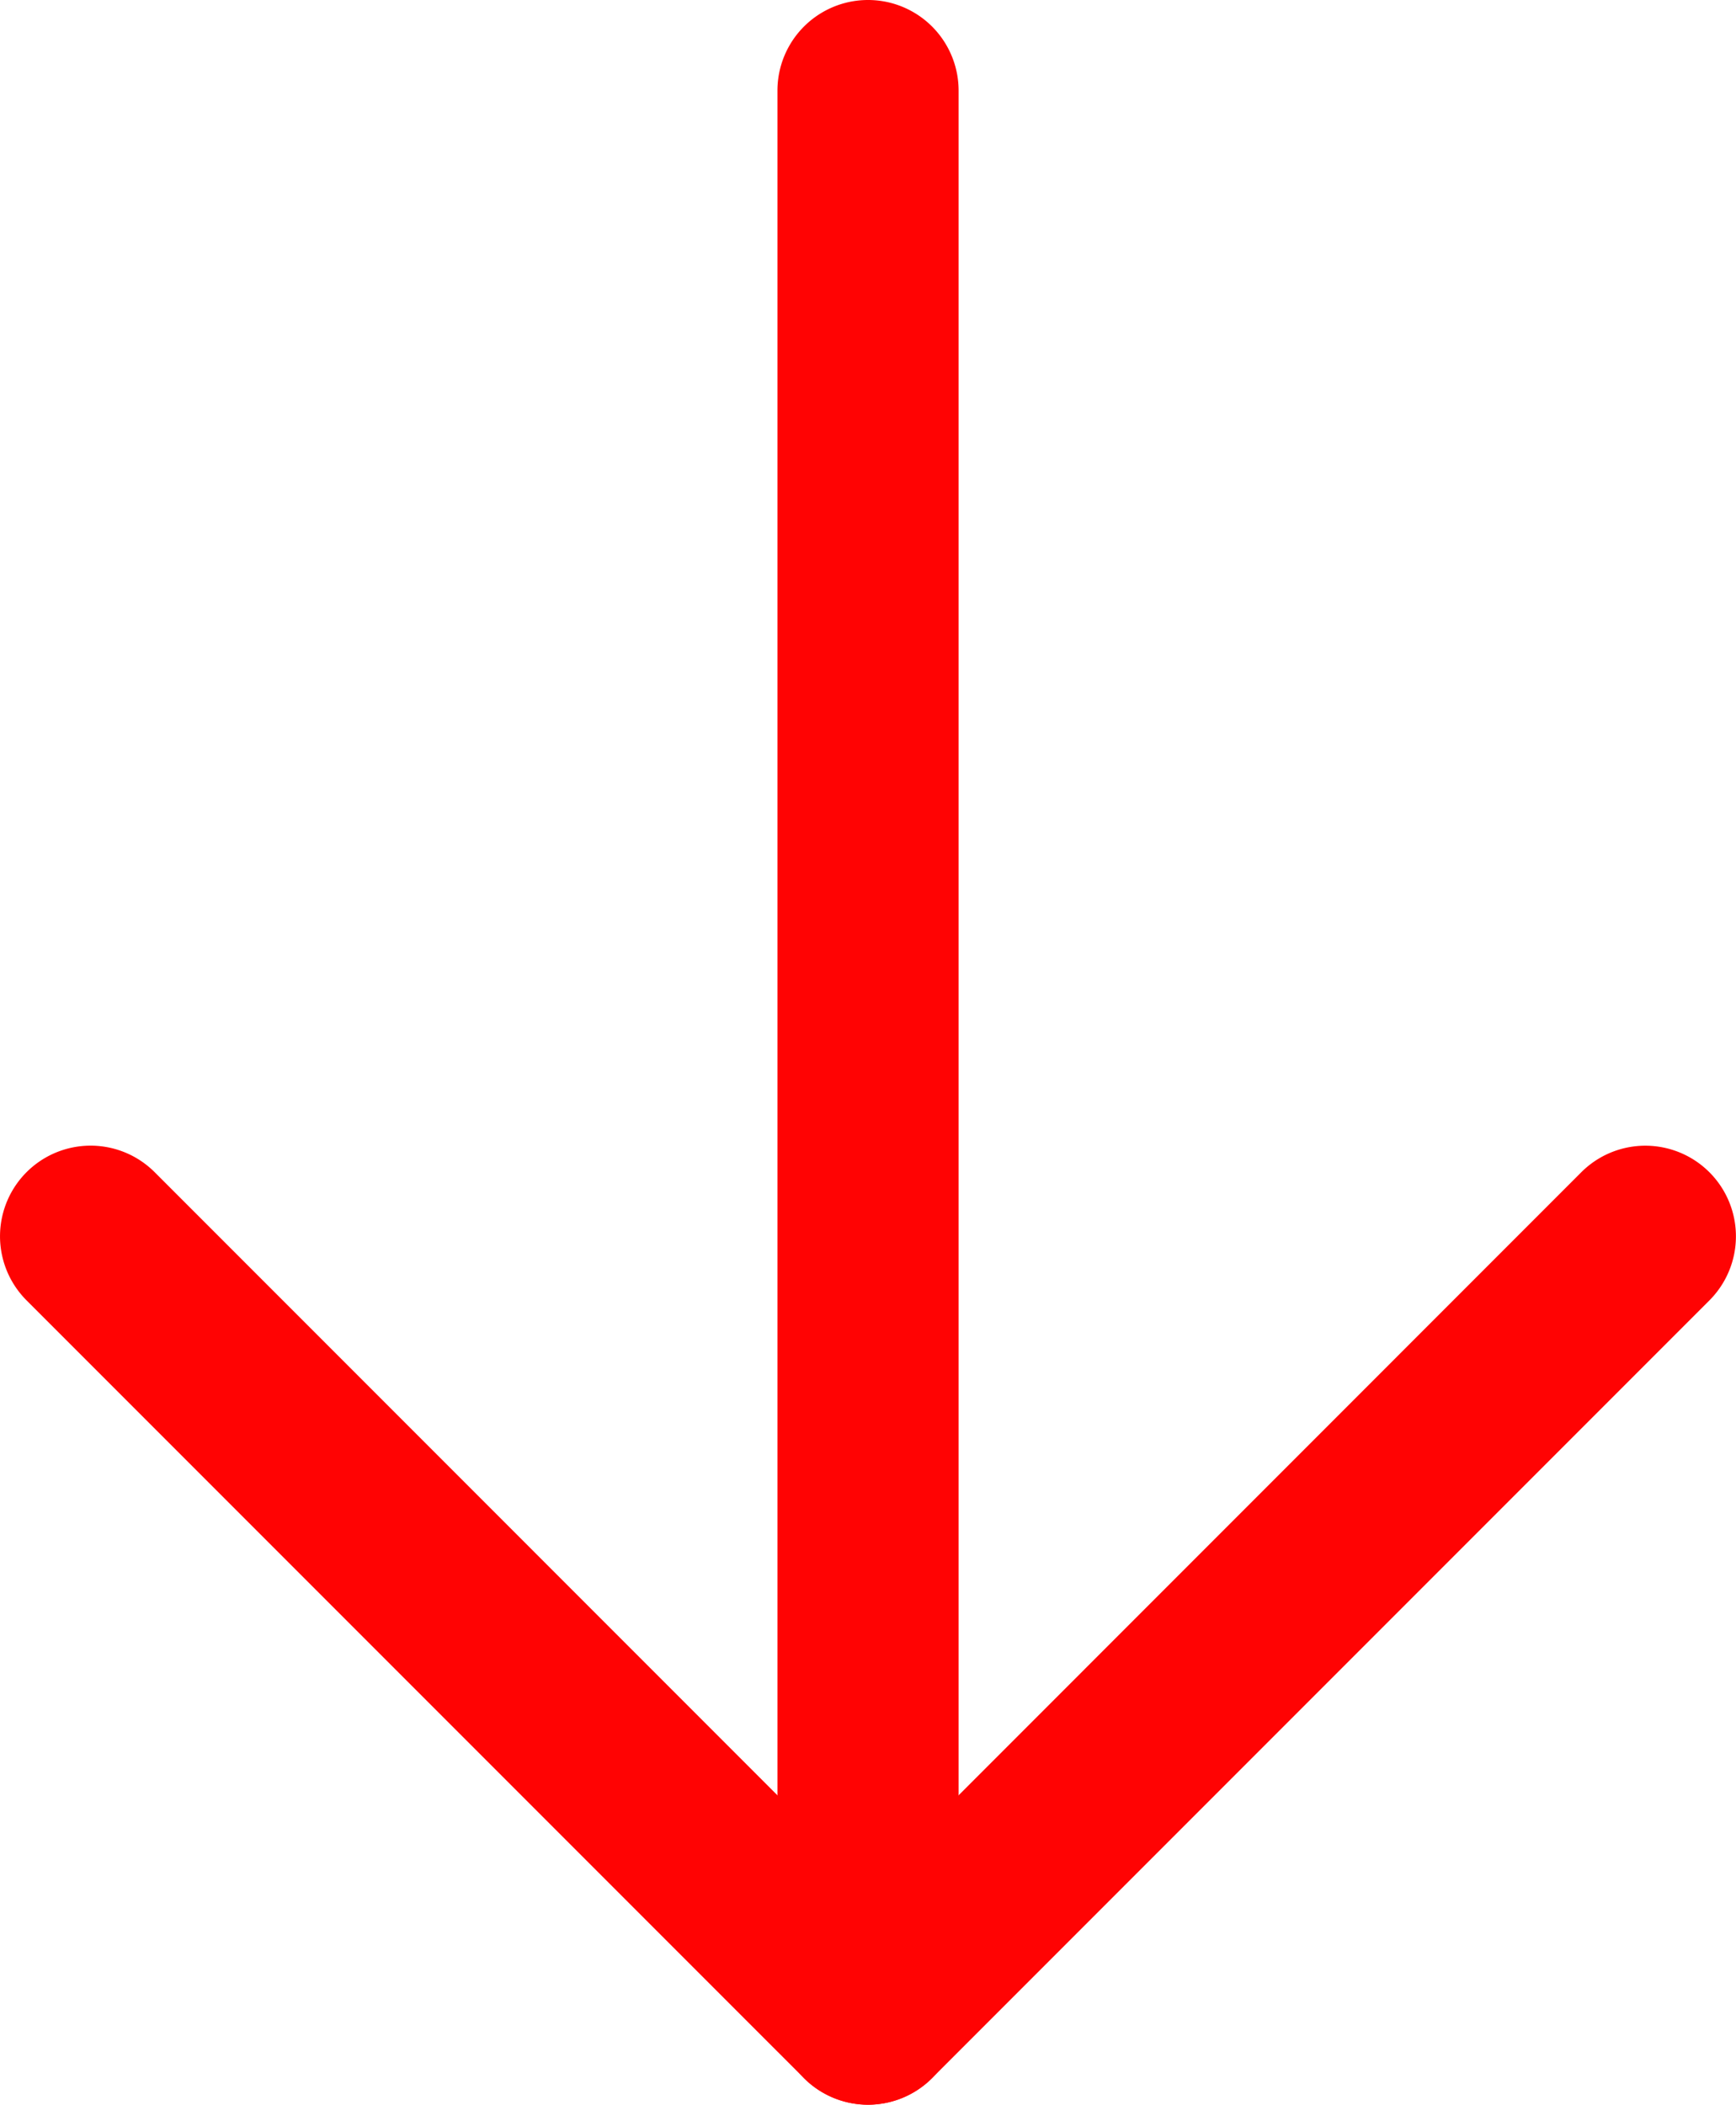
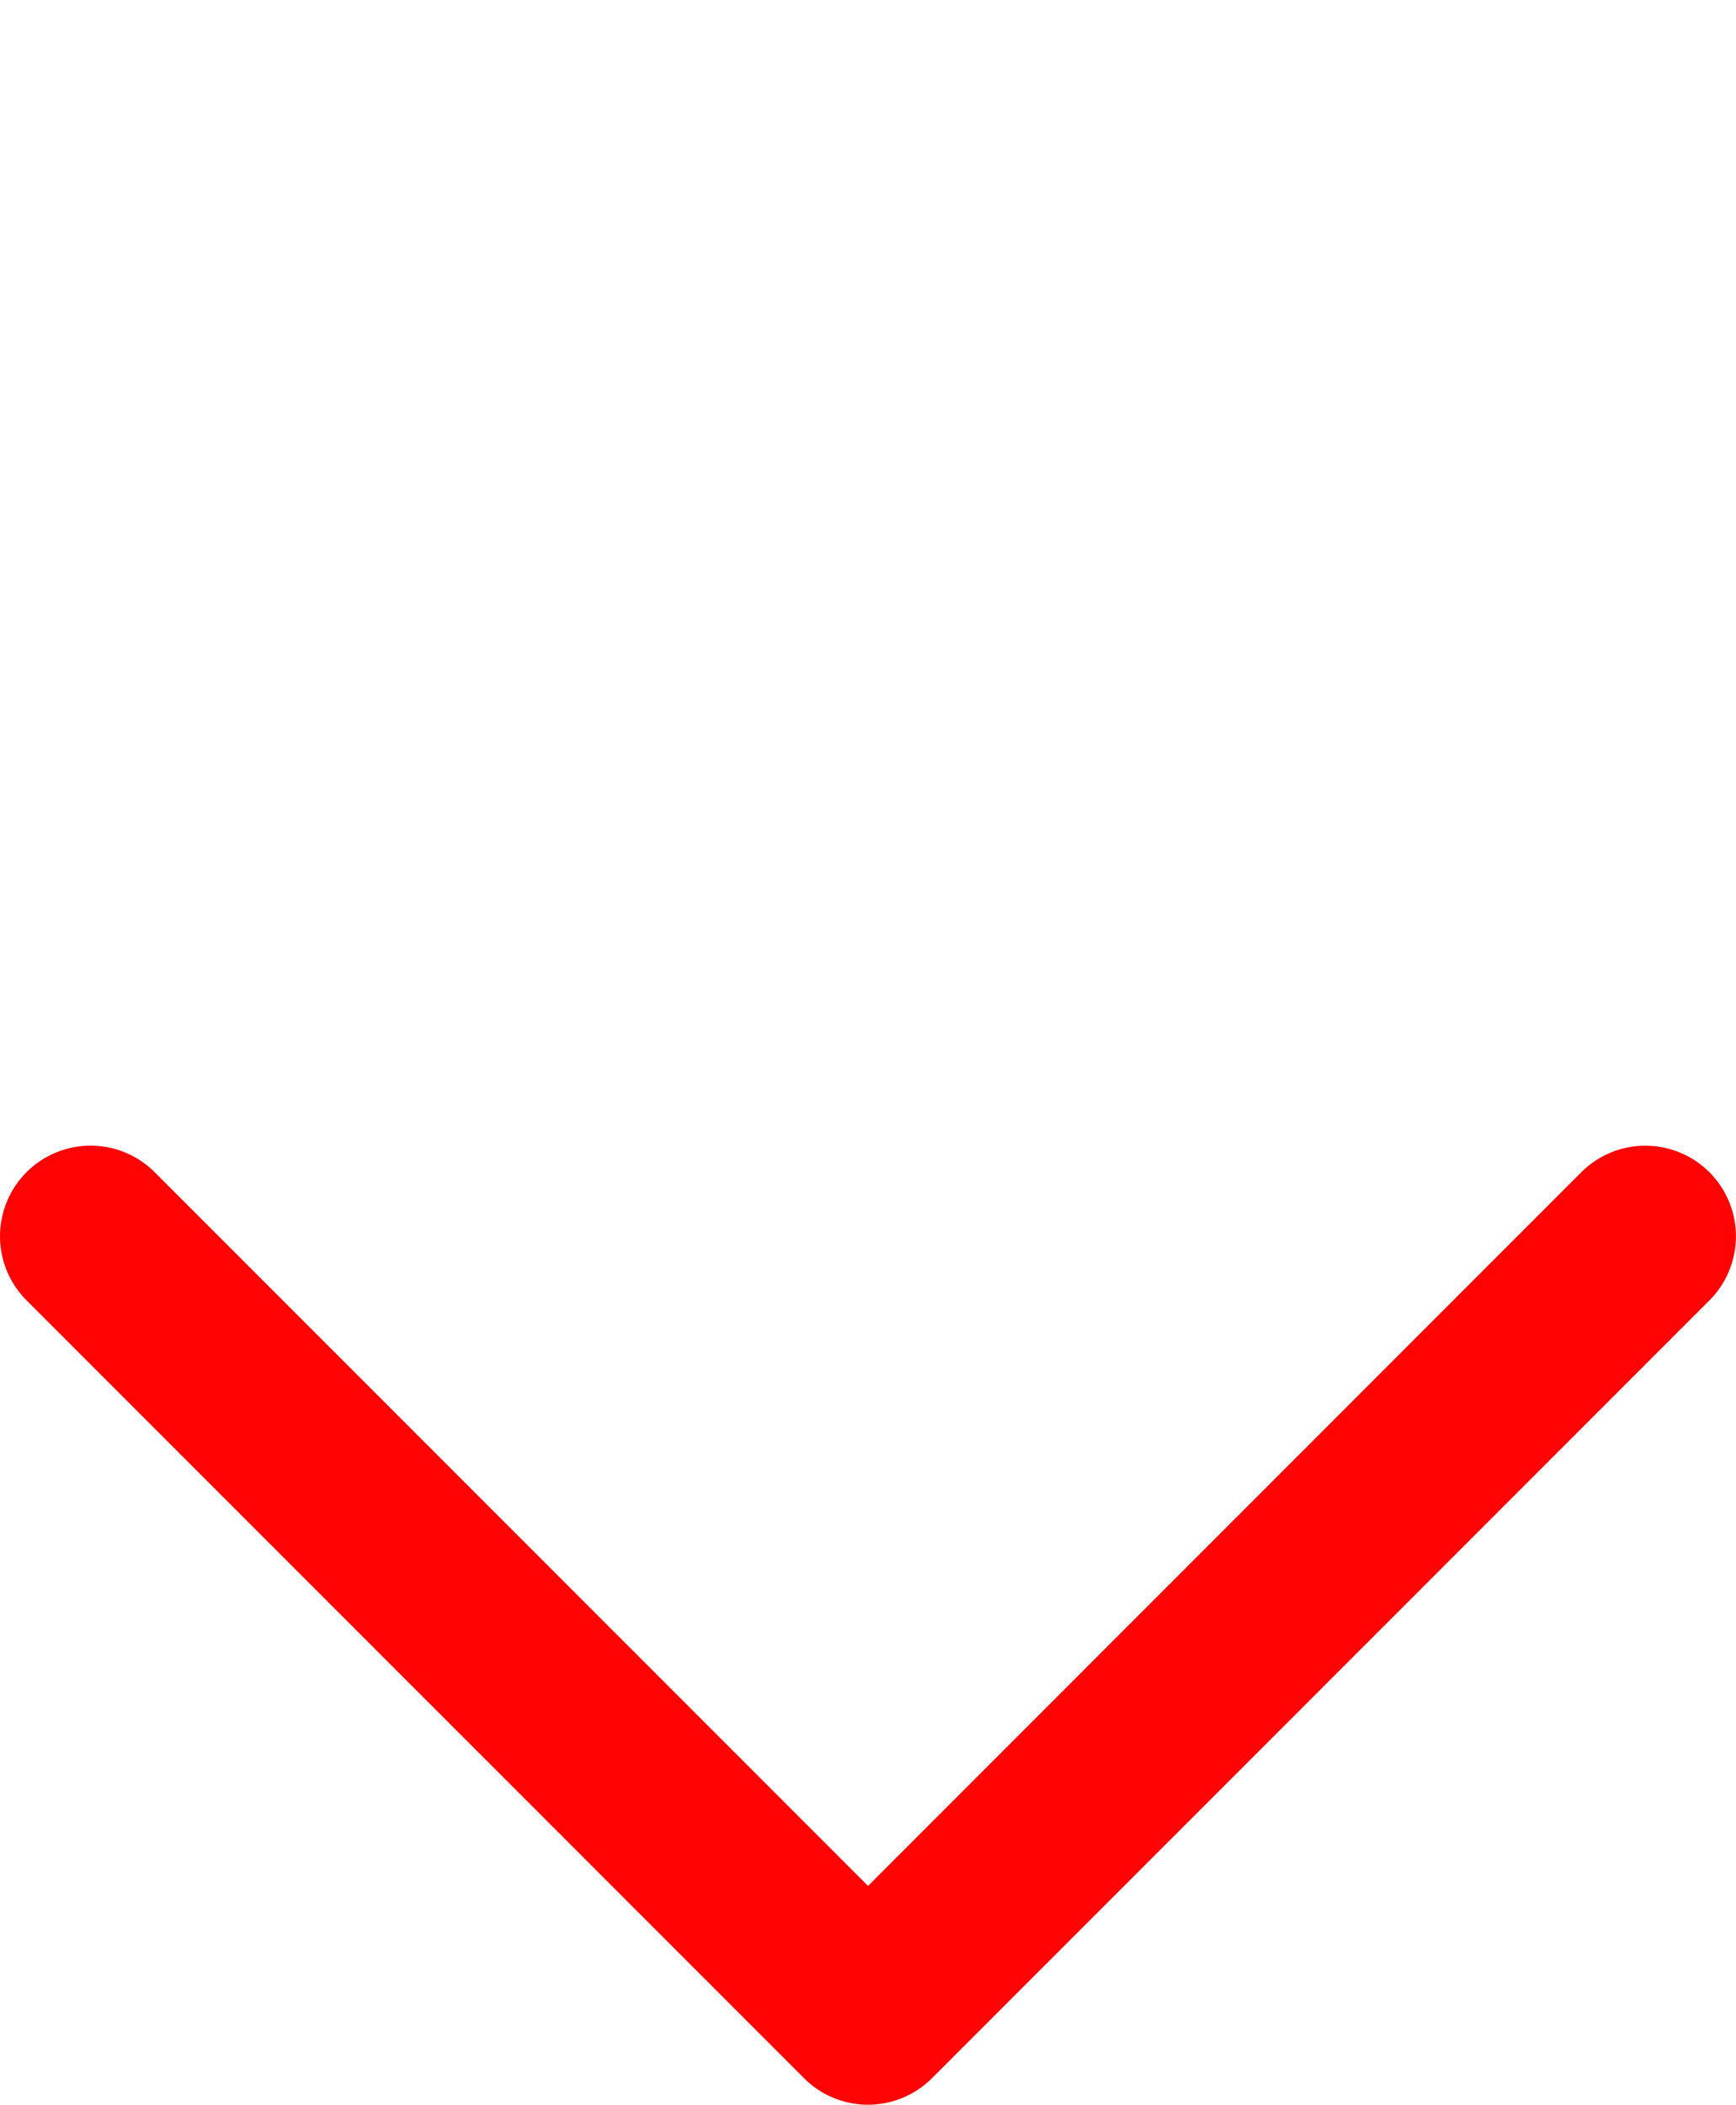
<svg xmlns="http://www.w3.org/2000/svg" width="33.539" height="40.643" viewBox="0 0 33.539 40.643">
  <g id="Gruppe_28" data-name="Gruppe 28" transform="translate(0.25 5.959)">
-     <path id="Pfad_1" data-name="Pfad 1" d="M12,39.643a1.75,1.75,0,0,1-1.75-1.75V.75a1.75,1.75,0,0,1,3.5,0V37.893A1.75,1.75,0,0,1,12,39.643Z" transform="translate(4.52 -4.959)" fill="#ff0303" />
    <path id="Pfad_2" data-name="Pfad 2" d="M16.52,29.52a1.75,1.75,0,0,1-1.237-.513L.263,13.987a1.75,1.75,0,0,1,2.475-2.475L16.52,25.295,30.3,11.513a1.75,1.75,0,0,1,2.475,2.475l-15.02,15.02A1.75,1.75,0,0,1,16.52,29.52Z" transform="translate(0 5.165)" fill="#ff0303" />
  </g>
</svg>